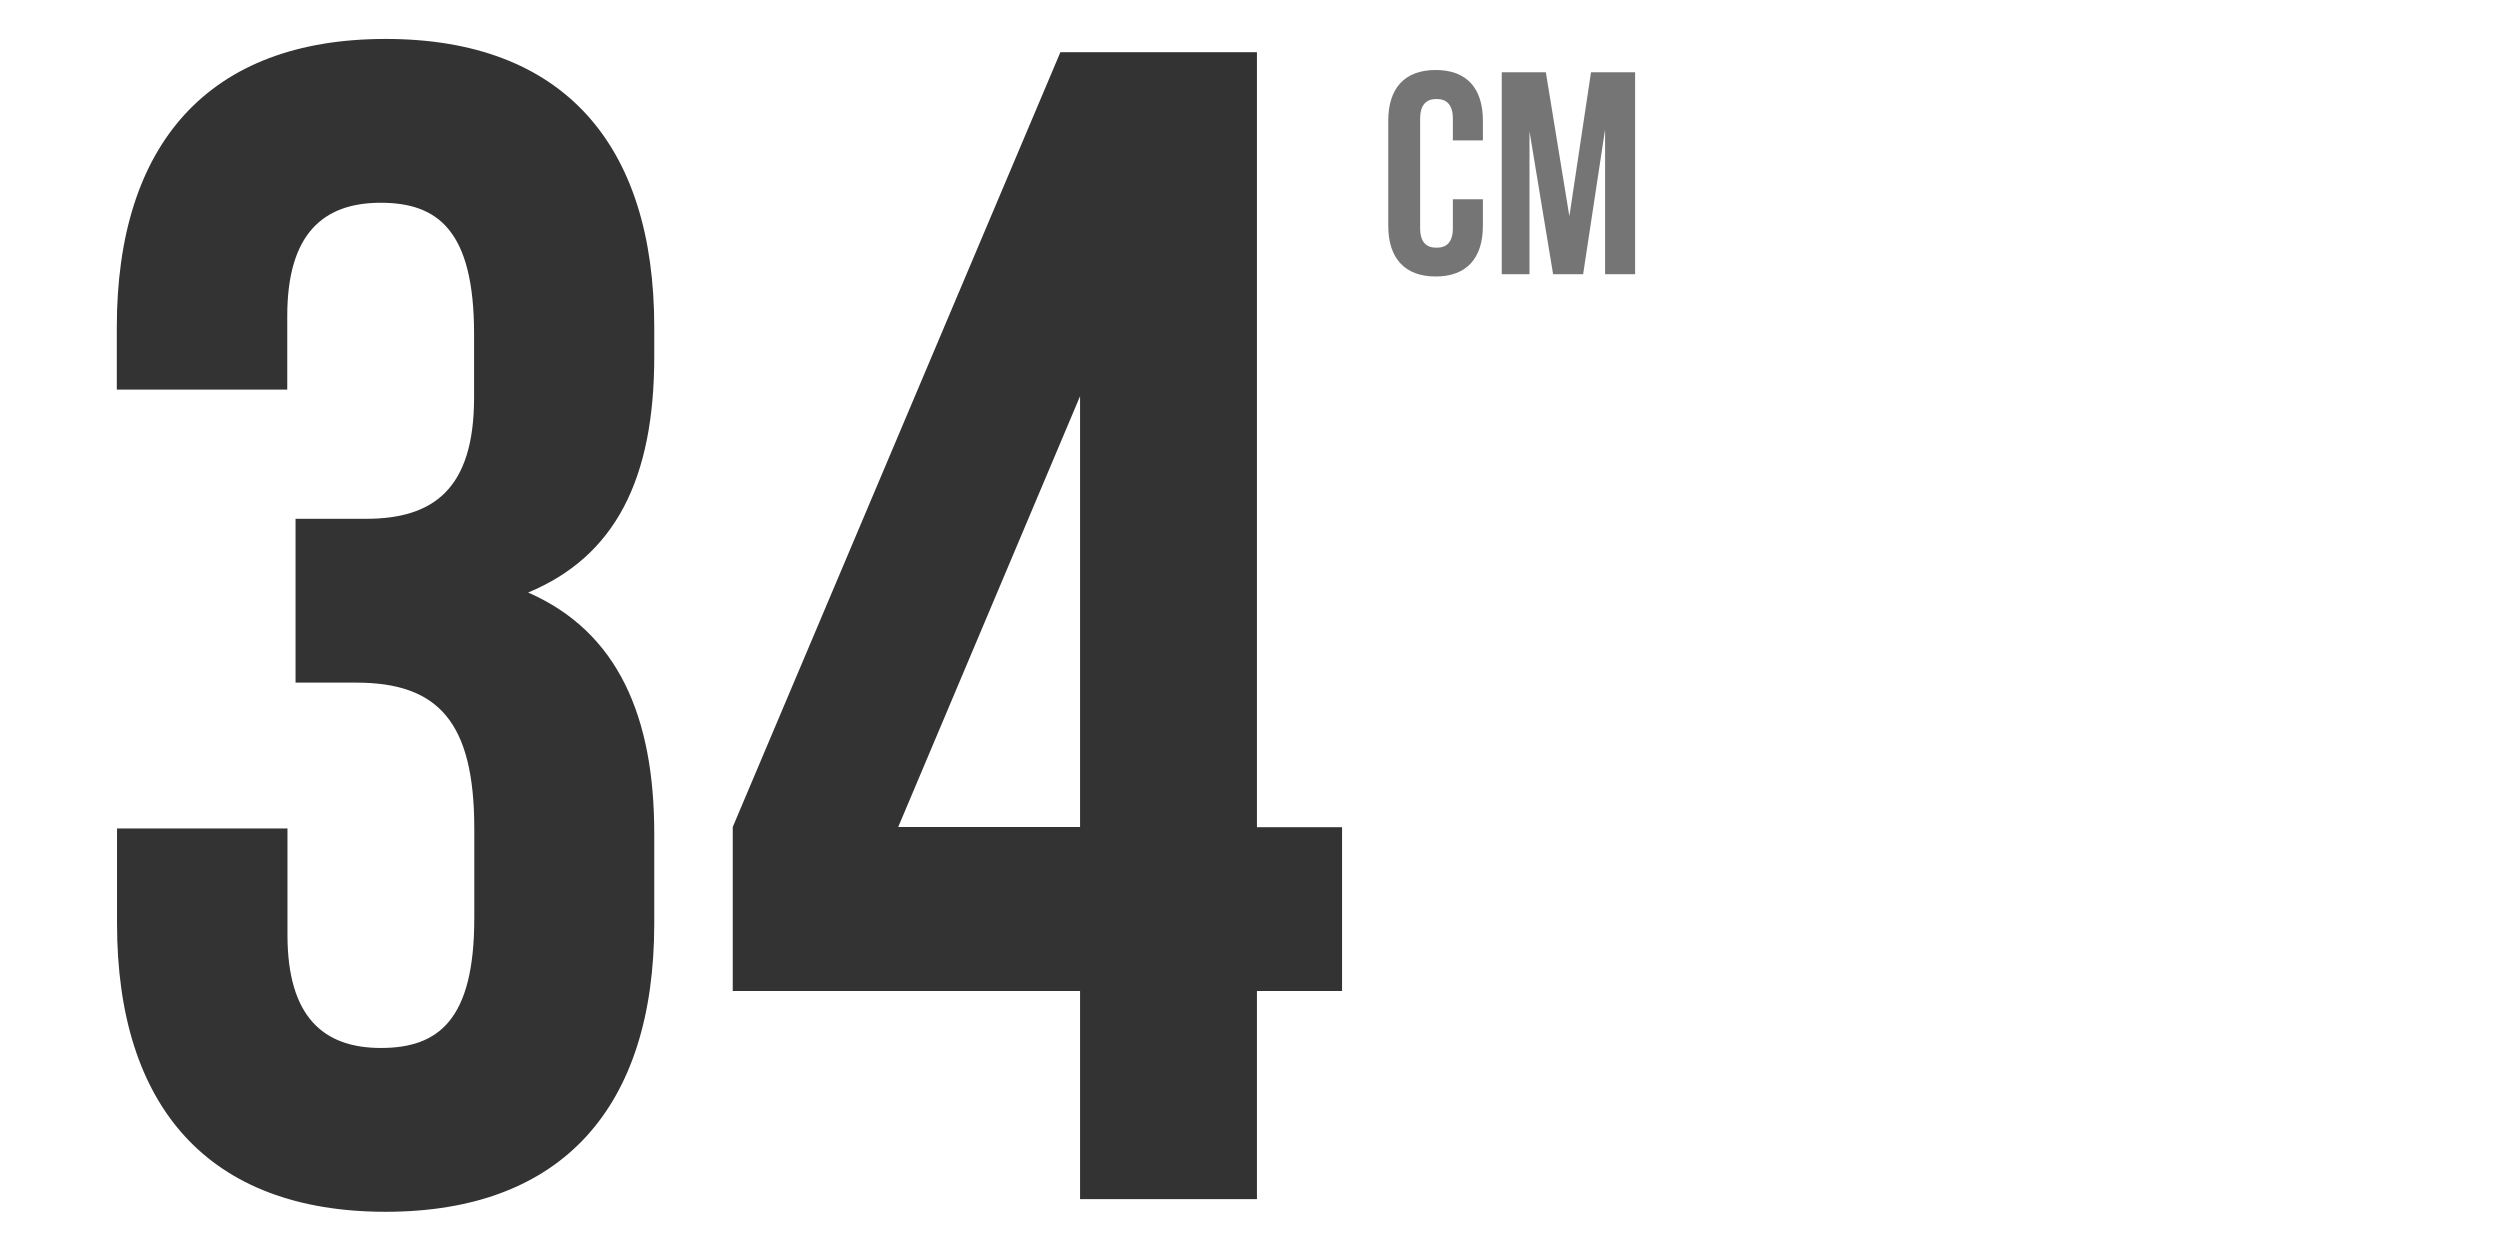
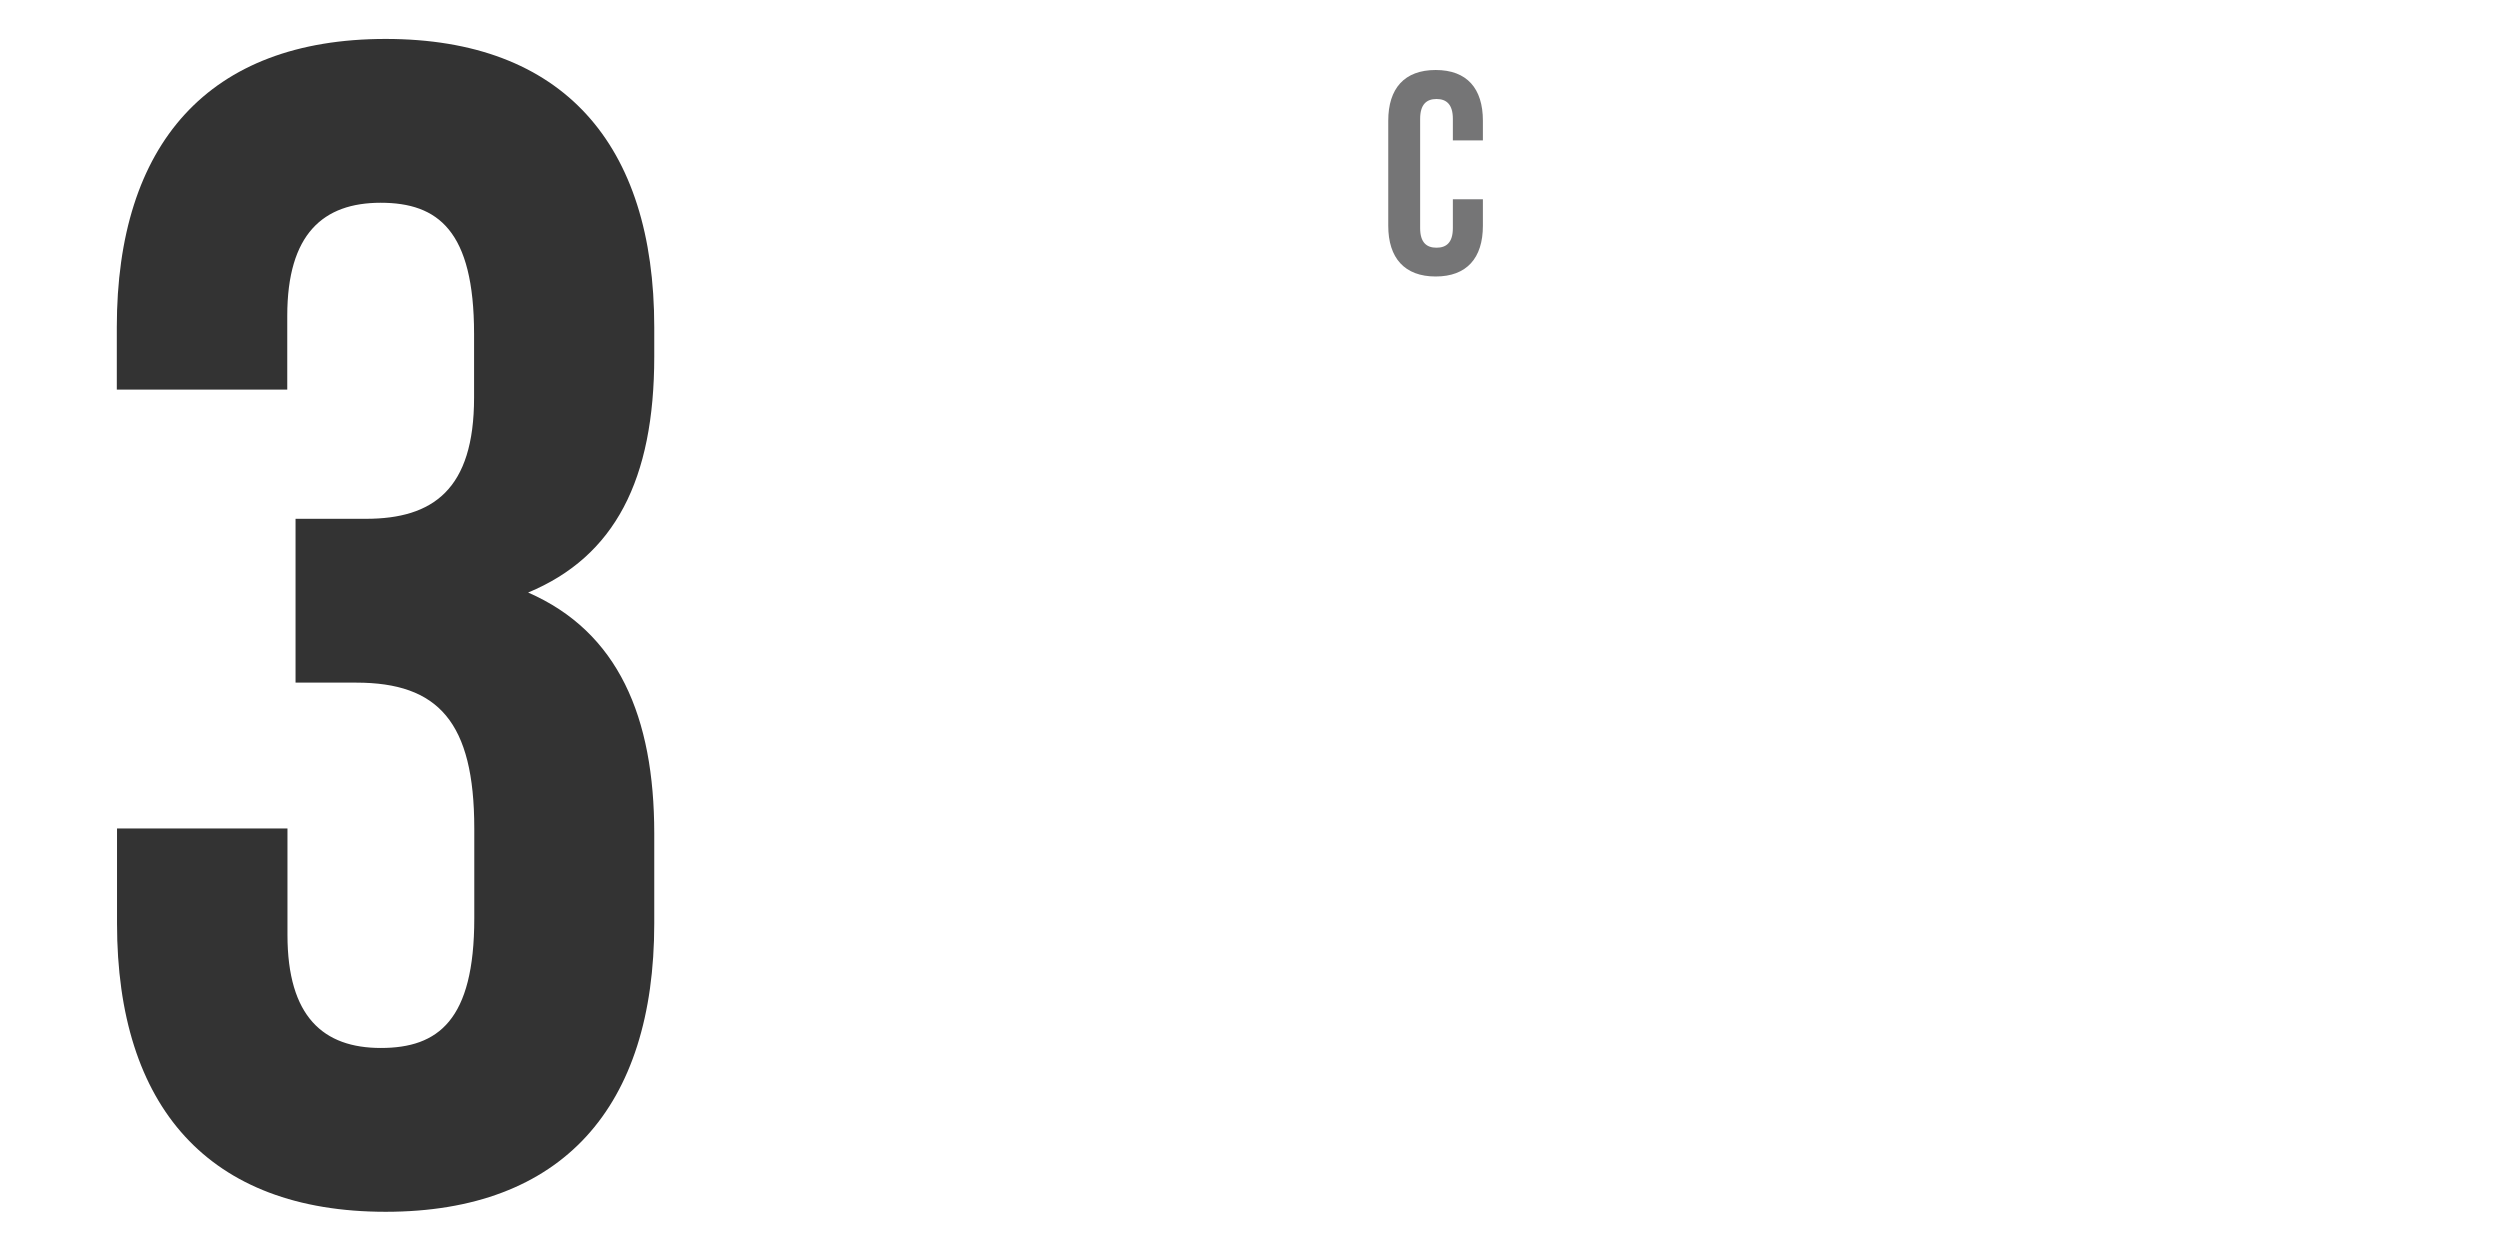
<svg xmlns="http://www.w3.org/2000/svg" viewBox="0 0 120.71 60" id="Layer_1">
  <defs>
    <style>
      .cls-1 {
        fill: #757576;
      }

      .cls-2 {
        fill: #333;
      }
    </style>
  </defs>
  <g>
    <path d="M22.89,16.12c0-4.98-1.74-6.33-4.51-6.33s-4.51,1.5-4.51,5.46v3.56H5.64v-3.01C5.64,6.95,10.07,1.88,18.62,1.88s12.97,5.06,12.97,13.92v1.42c0,5.93-1.9,9.65-6.09,11.39,4.35,1.9,6.09,6.01,6.09,11.63v4.35c0,8.86-4.43,13.92-12.97,13.92s-12.97-5.06-12.97-13.92v-4.59h8.23v5.14c0,3.96,1.74,5.46,4.51,5.46s4.51-1.34,4.51-6.25v-4.35c0-5.14-1.74-7.04-5.7-7.04h-2.93v-7.91h3.4c3.24,0,5.22-1.42,5.22-5.85v-3.08Z" class="cls-2" />
-     <path d="M35.38,39.93L51.2,2.52h9.49v37.42h4.11v7.91h-4.11v10.05h-8.54v-10.05h-16.77v-7.91ZM52.15,39.93v-20.8l-8.78,20.8h8.78Z" class="cls-2" />
  </g>
  <g>
    <path d="M71.6,9.6v1.3c0,1.56-.78,2.45-2.28,2.45s-2.29-.89-2.29-2.45v-5.07c0-1.56.78-2.45,2.29-2.45s2.28.89,2.28,2.45v.95h-1.45v-1.04c0-.7-.31-.96-.79-.96s-.79.26-.79.96v5.27c0,.7.31.95.79.95s.79-.25.79-.95v-1.39h1.45Z" class="cls-1" />
-     <path d="M75.78,10.41l1.04-6.92h2.13v9.75h-1.45v-6.99l-1.06,6.99h-1.45l-1.14-6.9v6.9h-1.34V3.49h2.13l1.13,6.92Z" class="cls-1" />
  </g>
</svg>